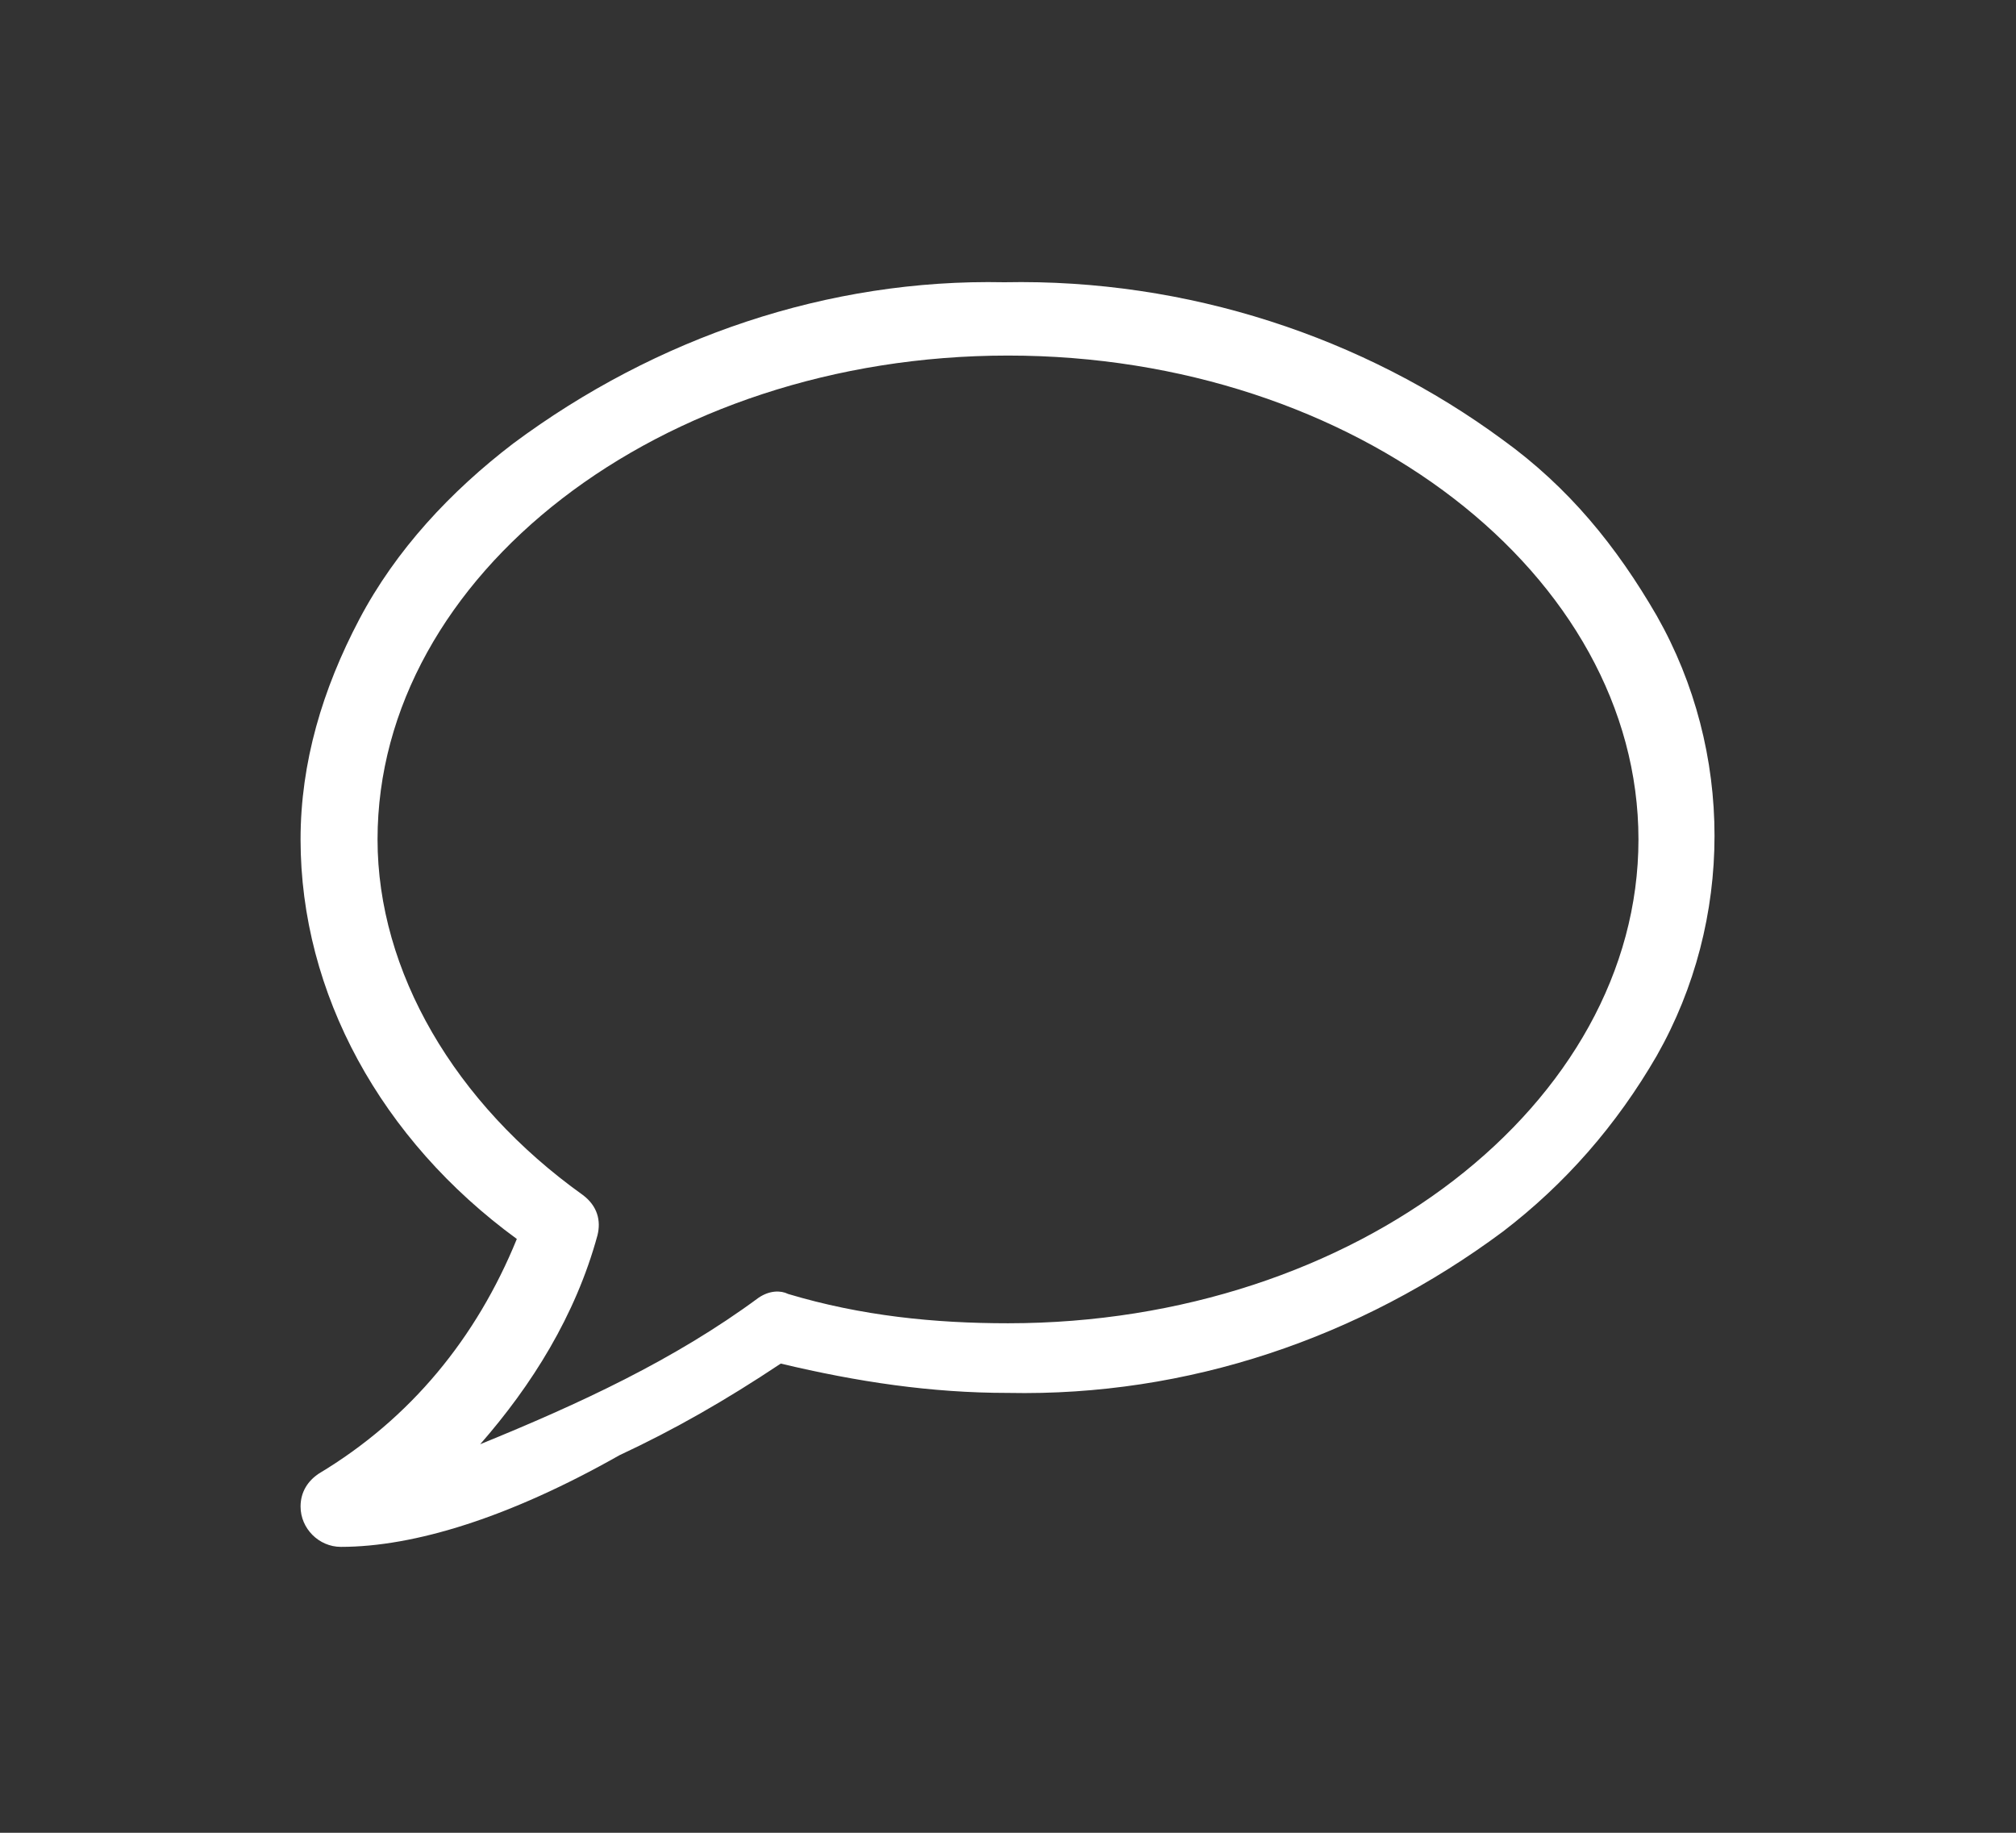
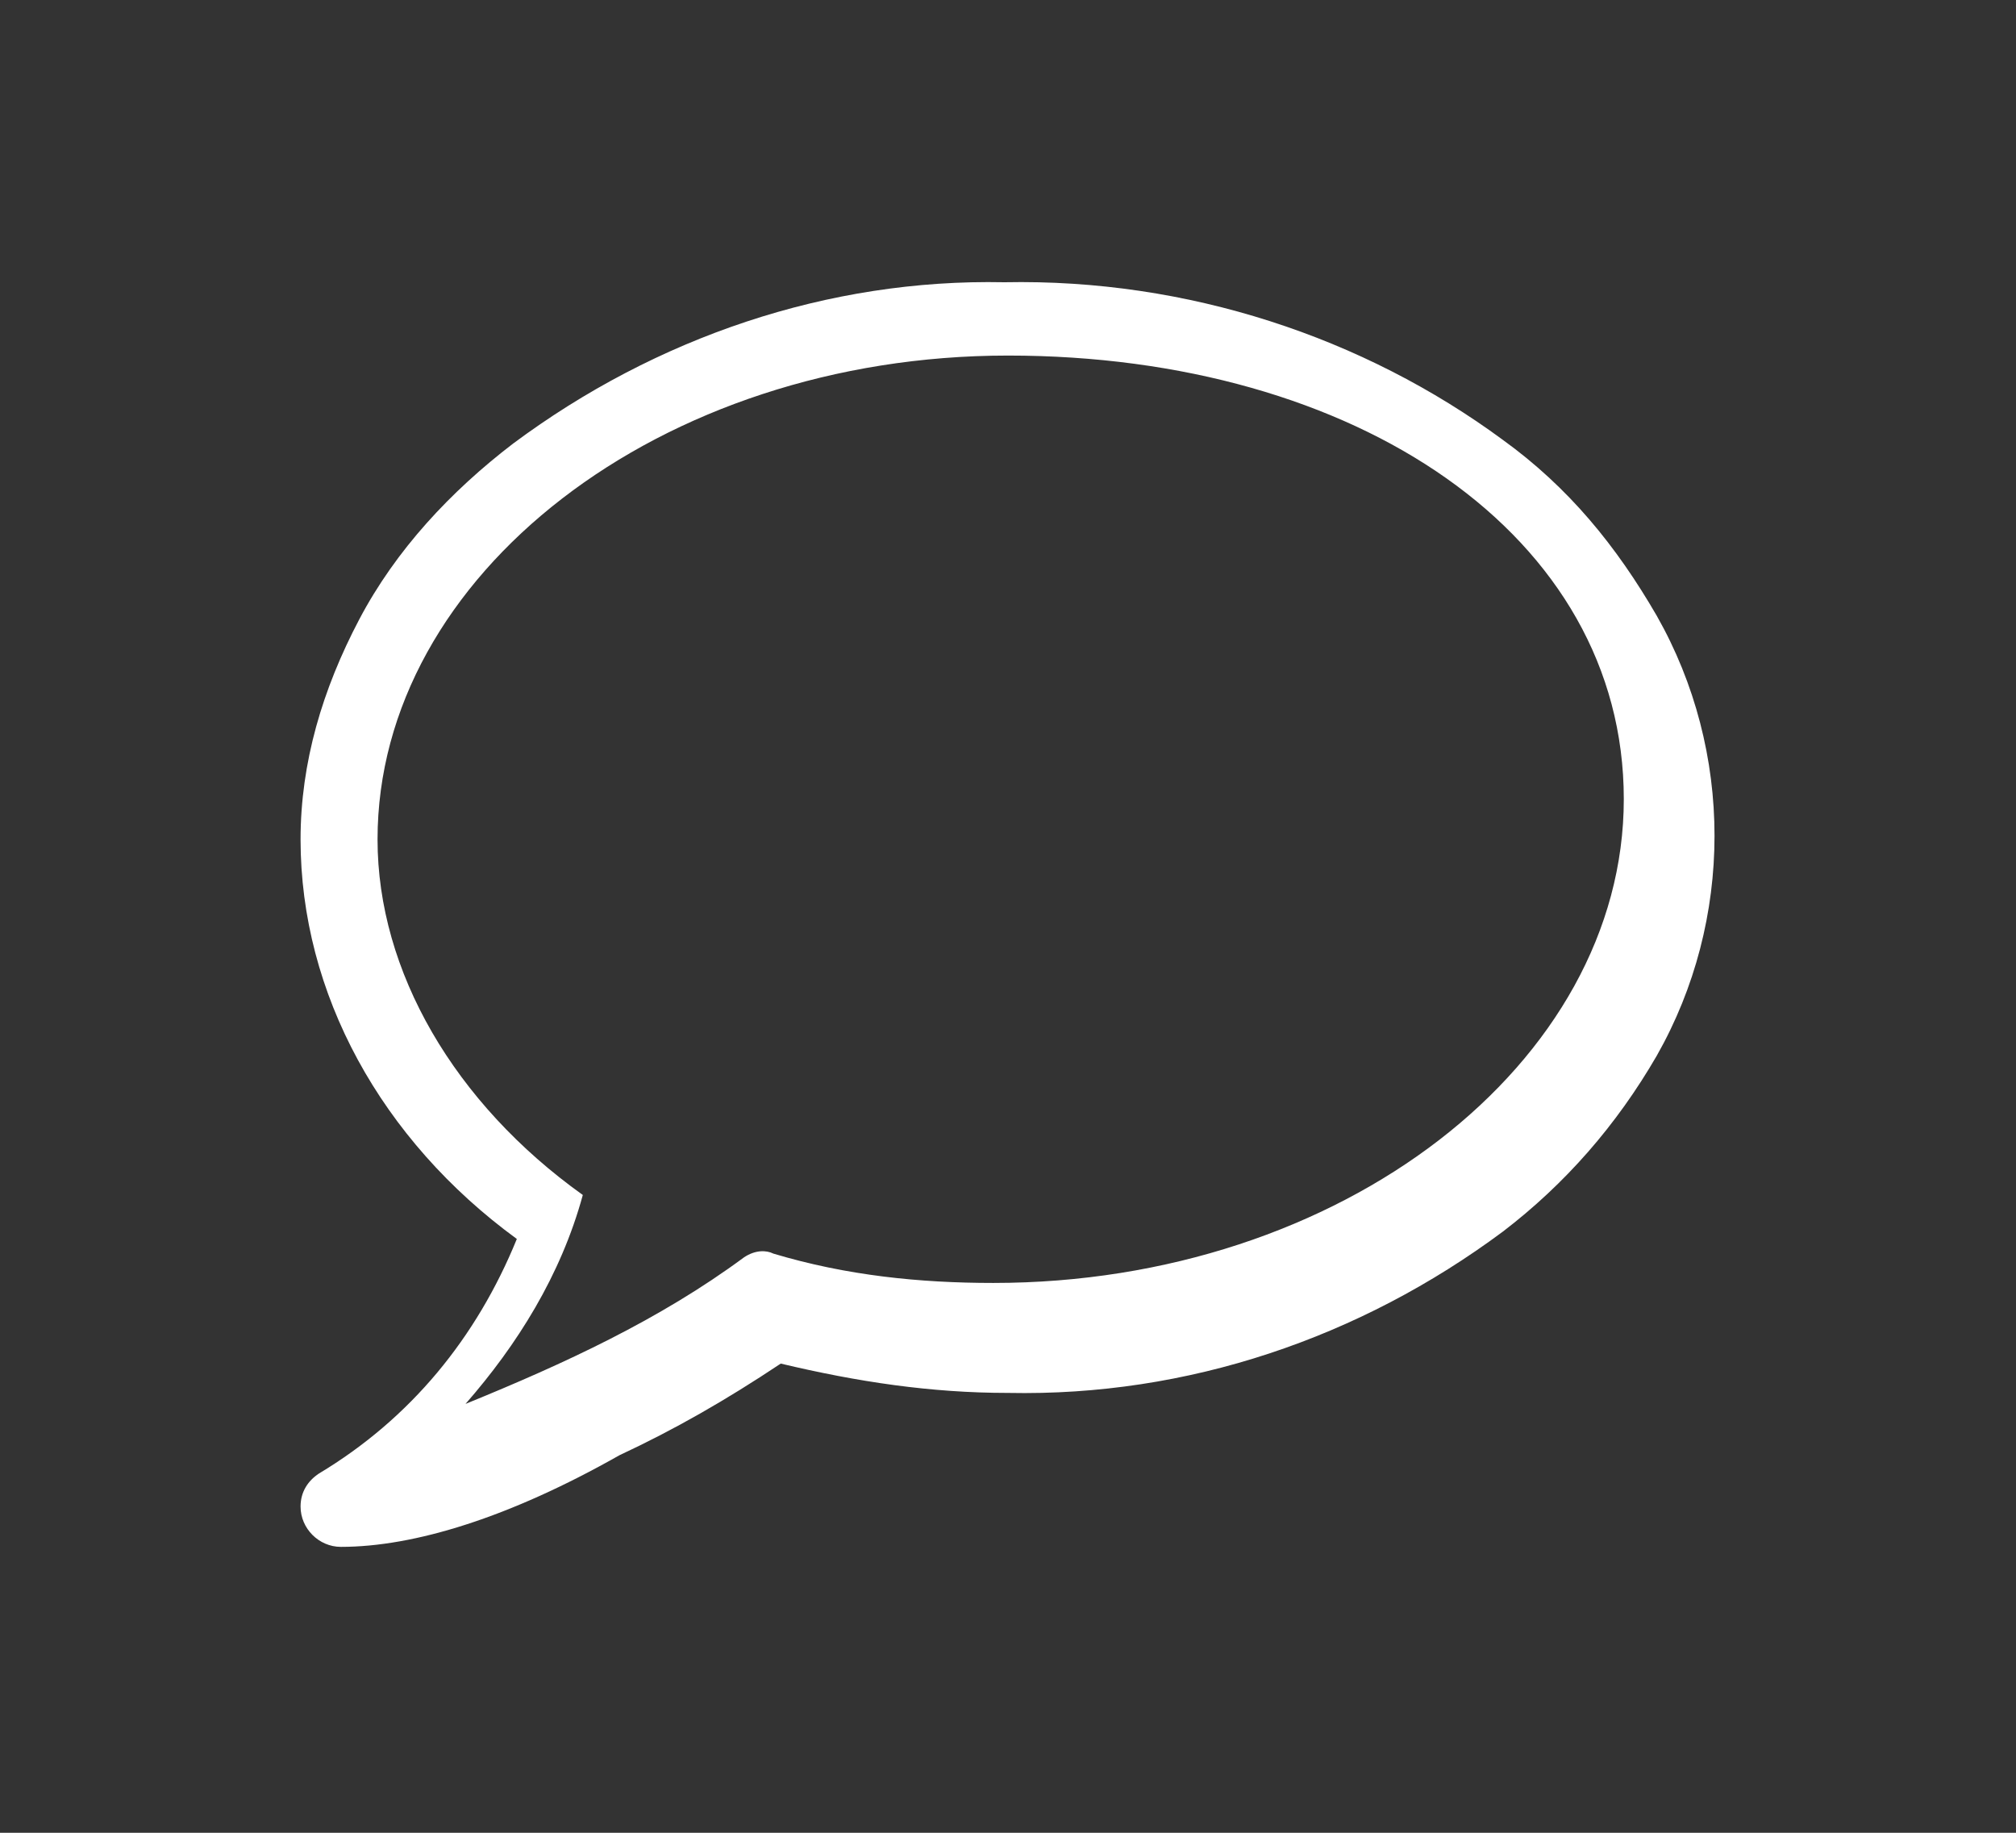
<svg xmlns="http://www.w3.org/2000/svg" version="1.1" id="Ebene_1" x="0px" y="0px" viewBox="0 0 55 50" style="enable-background:new 0 0 55 50;" xml:space="preserve">
  <rect x="0" y="0" width="55" height="50" fill="#333333" stroke="none" />
  <style type="text/css">
	.st0{fill:#FFFFFF;}
</style>
-   <path id="Pfad_23" class="st0" d="M9.3,42.2c-0.6,0-1.1-0.5-1.1-1.1c0-0.4,0.2-0.7,0.5-0.9c2.5-1.5,4.3-3.7,5.4-6.4  c-3.7-2.7-5.9-6.7-5.9-10.9c0-2.1,0.6-4.1,1.6-6s2.5-3.5,4.2-4.8c3.9-2.9,8.6-4.5,13.4-4.4C32.4,7.6,37.2,9.2,41,12  c1.8,1.3,3.1,2.9,4.2,4.8c2.1,3.7,2.1,8.3,0,12c-1.1,1.9-2.5,3.5-4.2,4.8c-3.9,2.9-8.6,4.5-13.5,4.4c-2.1,0-4.1-0.3-6.2-0.8  c-1.5,1-2.9,1.8-4.4,2.5C13.9,41.4,11.3,42.2,9.3,42.2L9.3,42.2z M27.5,9.7c-9.5,0-17.2,6-17.2,13.2c0,3.6,2.1,7.2,5.6,9.7  c0.4,0.3,0.5,0.7,0.4,1.1c-0.6,2.2-1.8,4.1-3.2,5.7c2.7-1.1,5.3-2.3,7.6-4c0.3-0.2,0.6-0.2,0.8-0.1c2,0.6,4,0.8,6,0.8  c9.5,0,17.2-6,17.2-13.2S37,9.7,27.5,9.7" />
+   <path id="Pfad_23" class="st0" d="M9.3,42.2c-0.6,0-1.1-0.5-1.1-1.1c0-0.4,0.2-0.7,0.5-0.9c2.5-1.5,4.3-3.7,5.4-6.4  c-3.7-2.7-5.9-6.7-5.9-10.9c0-2.1,0.6-4.1,1.6-6s2.5-3.5,4.2-4.8c3.9-2.9,8.6-4.5,13.4-4.4C32.4,7.6,37.2,9.2,41,12  c1.8,1.3,3.1,2.9,4.2,4.8c2.1,3.7,2.1,8.3,0,12c-1.1,1.9-2.5,3.5-4.2,4.8c-3.9,2.9-8.6,4.5-13.5,4.4c-2.1,0-4.1-0.3-6.2-0.8  c-1.5,1-2.9,1.8-4.4,2.5C13.9,41.4,11.3,42.2,9.3,42.2L9.3,42.2z M27.5,9.7c-9.5,0-17.2,6-17.2,13.2c0,3.6,2.1,7.2,5.6,9.7  c-0.6,2.2-1.8,4.1-3.2,5.7c2.7-1.1,5.3-2.3,7.6-4c0.3-0.2,0.6-0.2,0.8-0.1c2,0.6,4,0.8,6,0.8  c9.5,0,17.2-6,17.2-13.2S37,9.7,27.5,9.7" />
</svg>